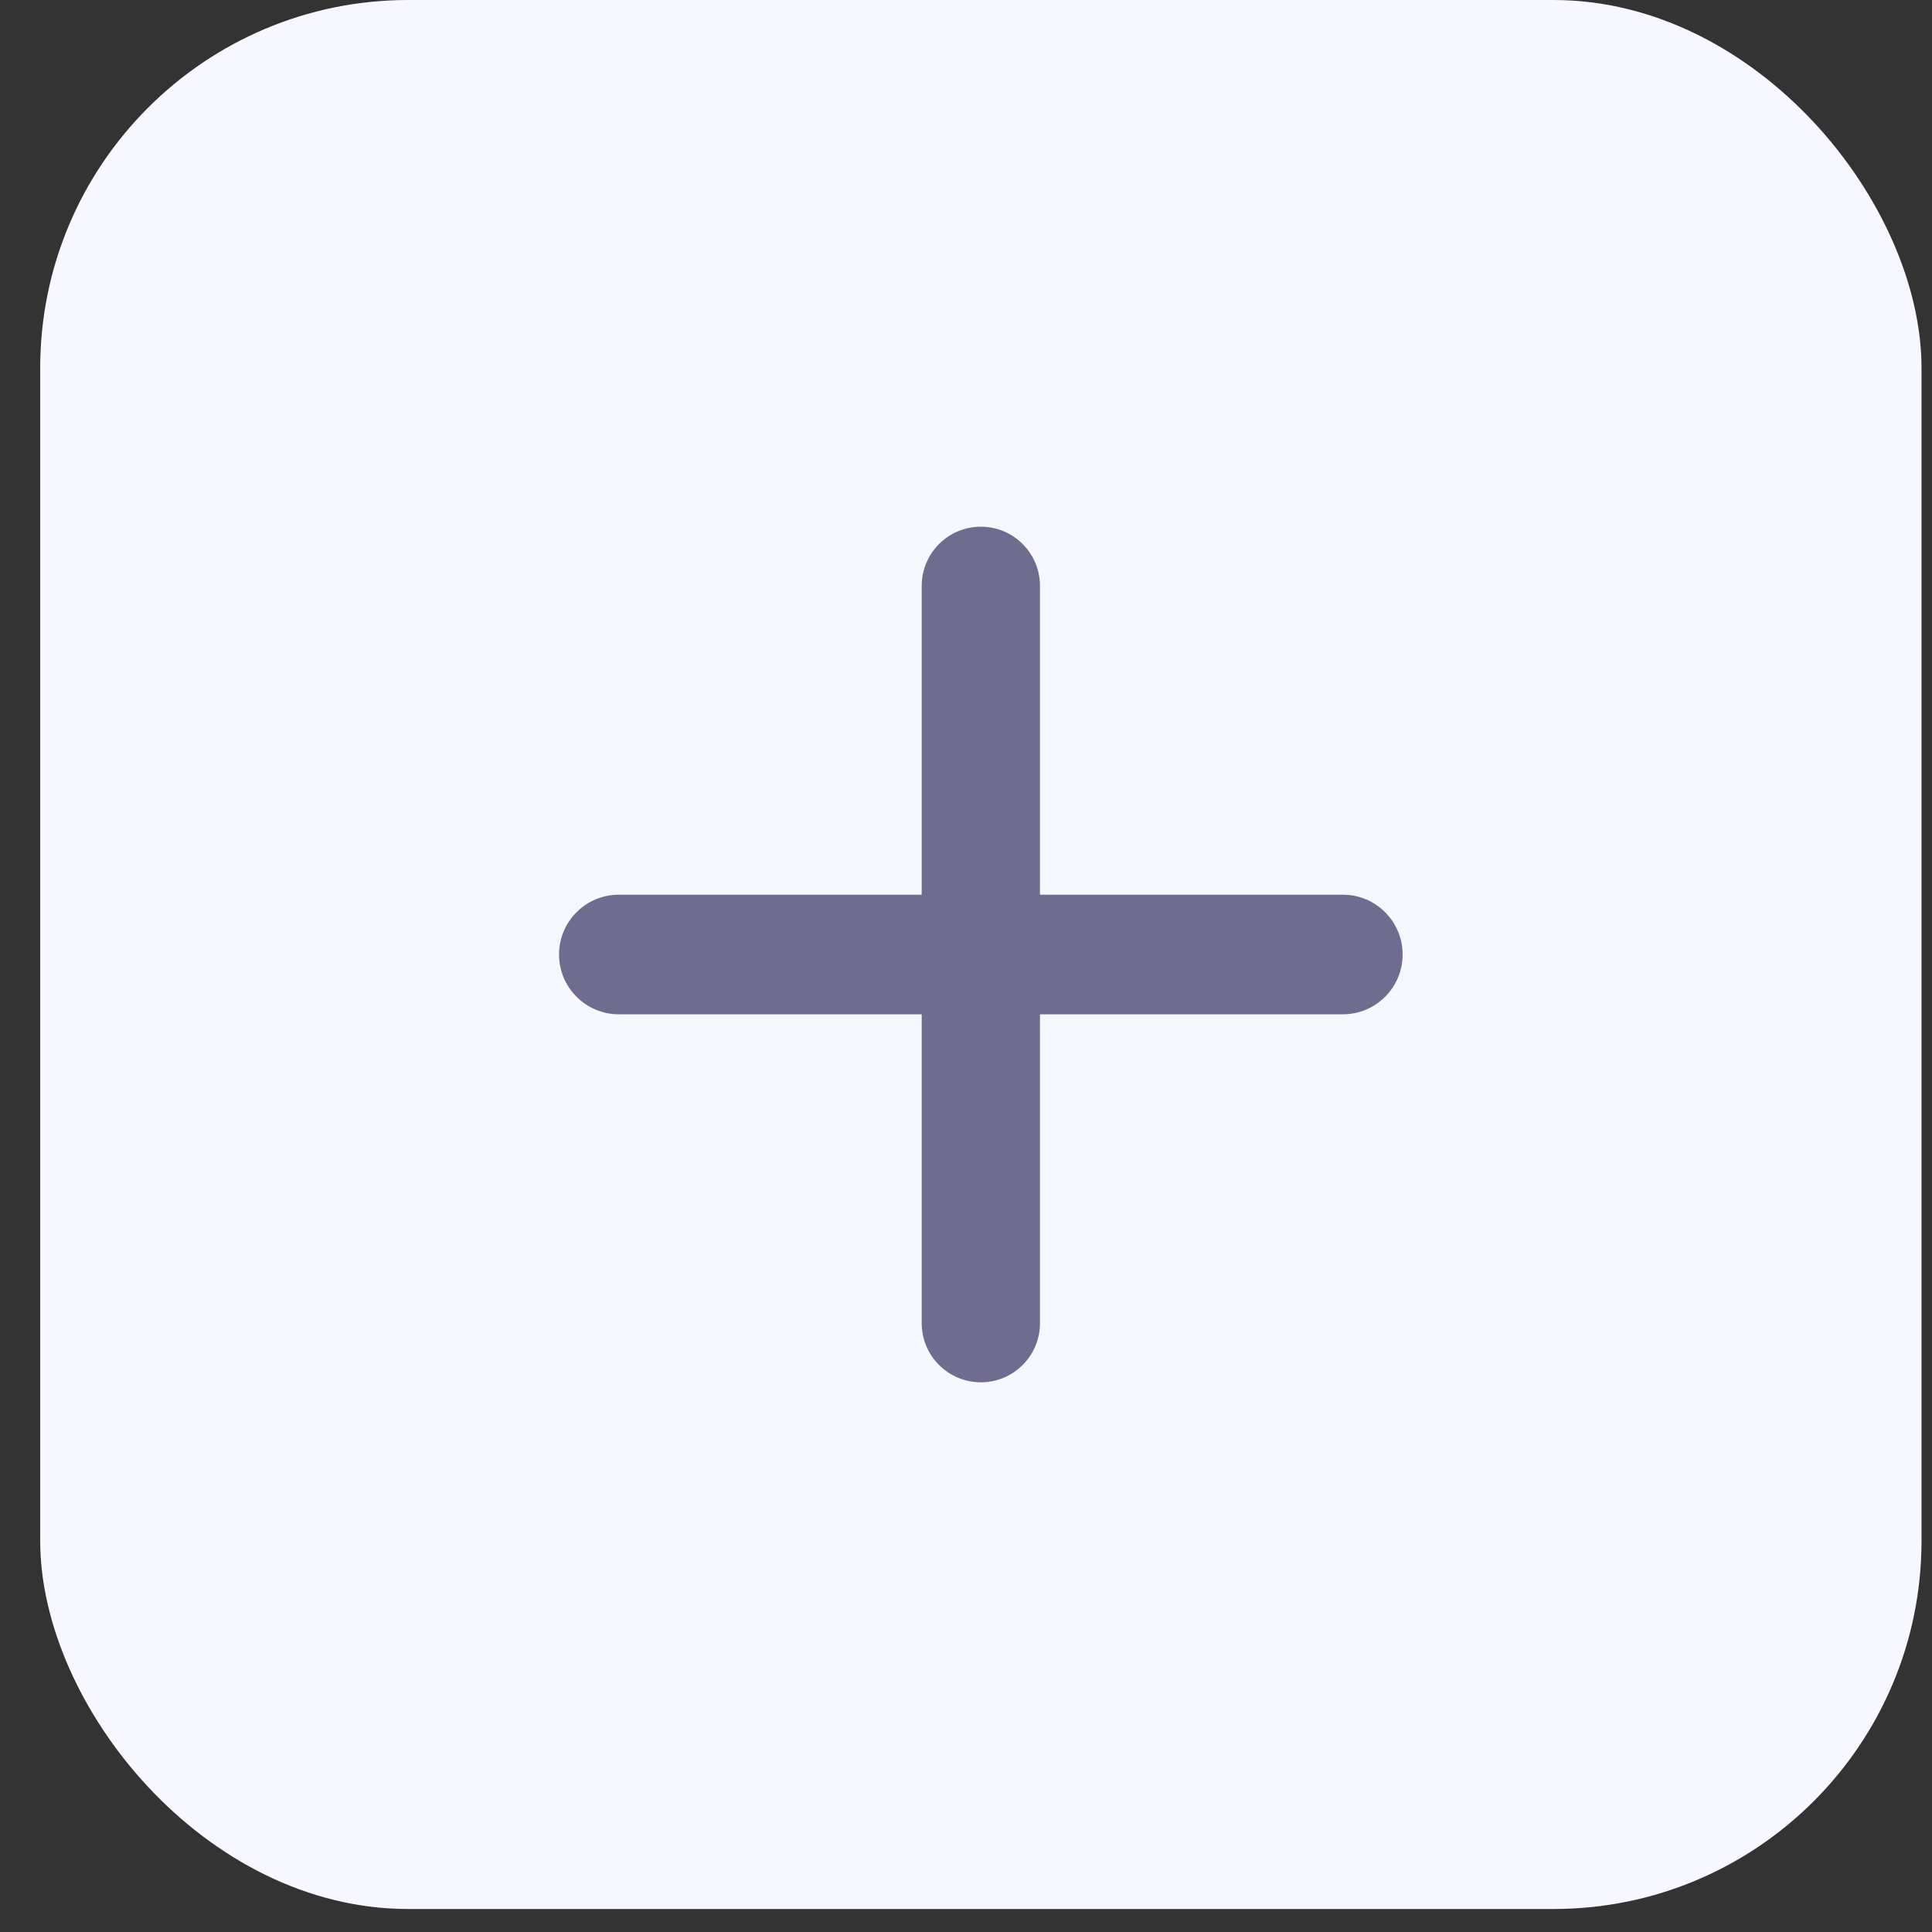
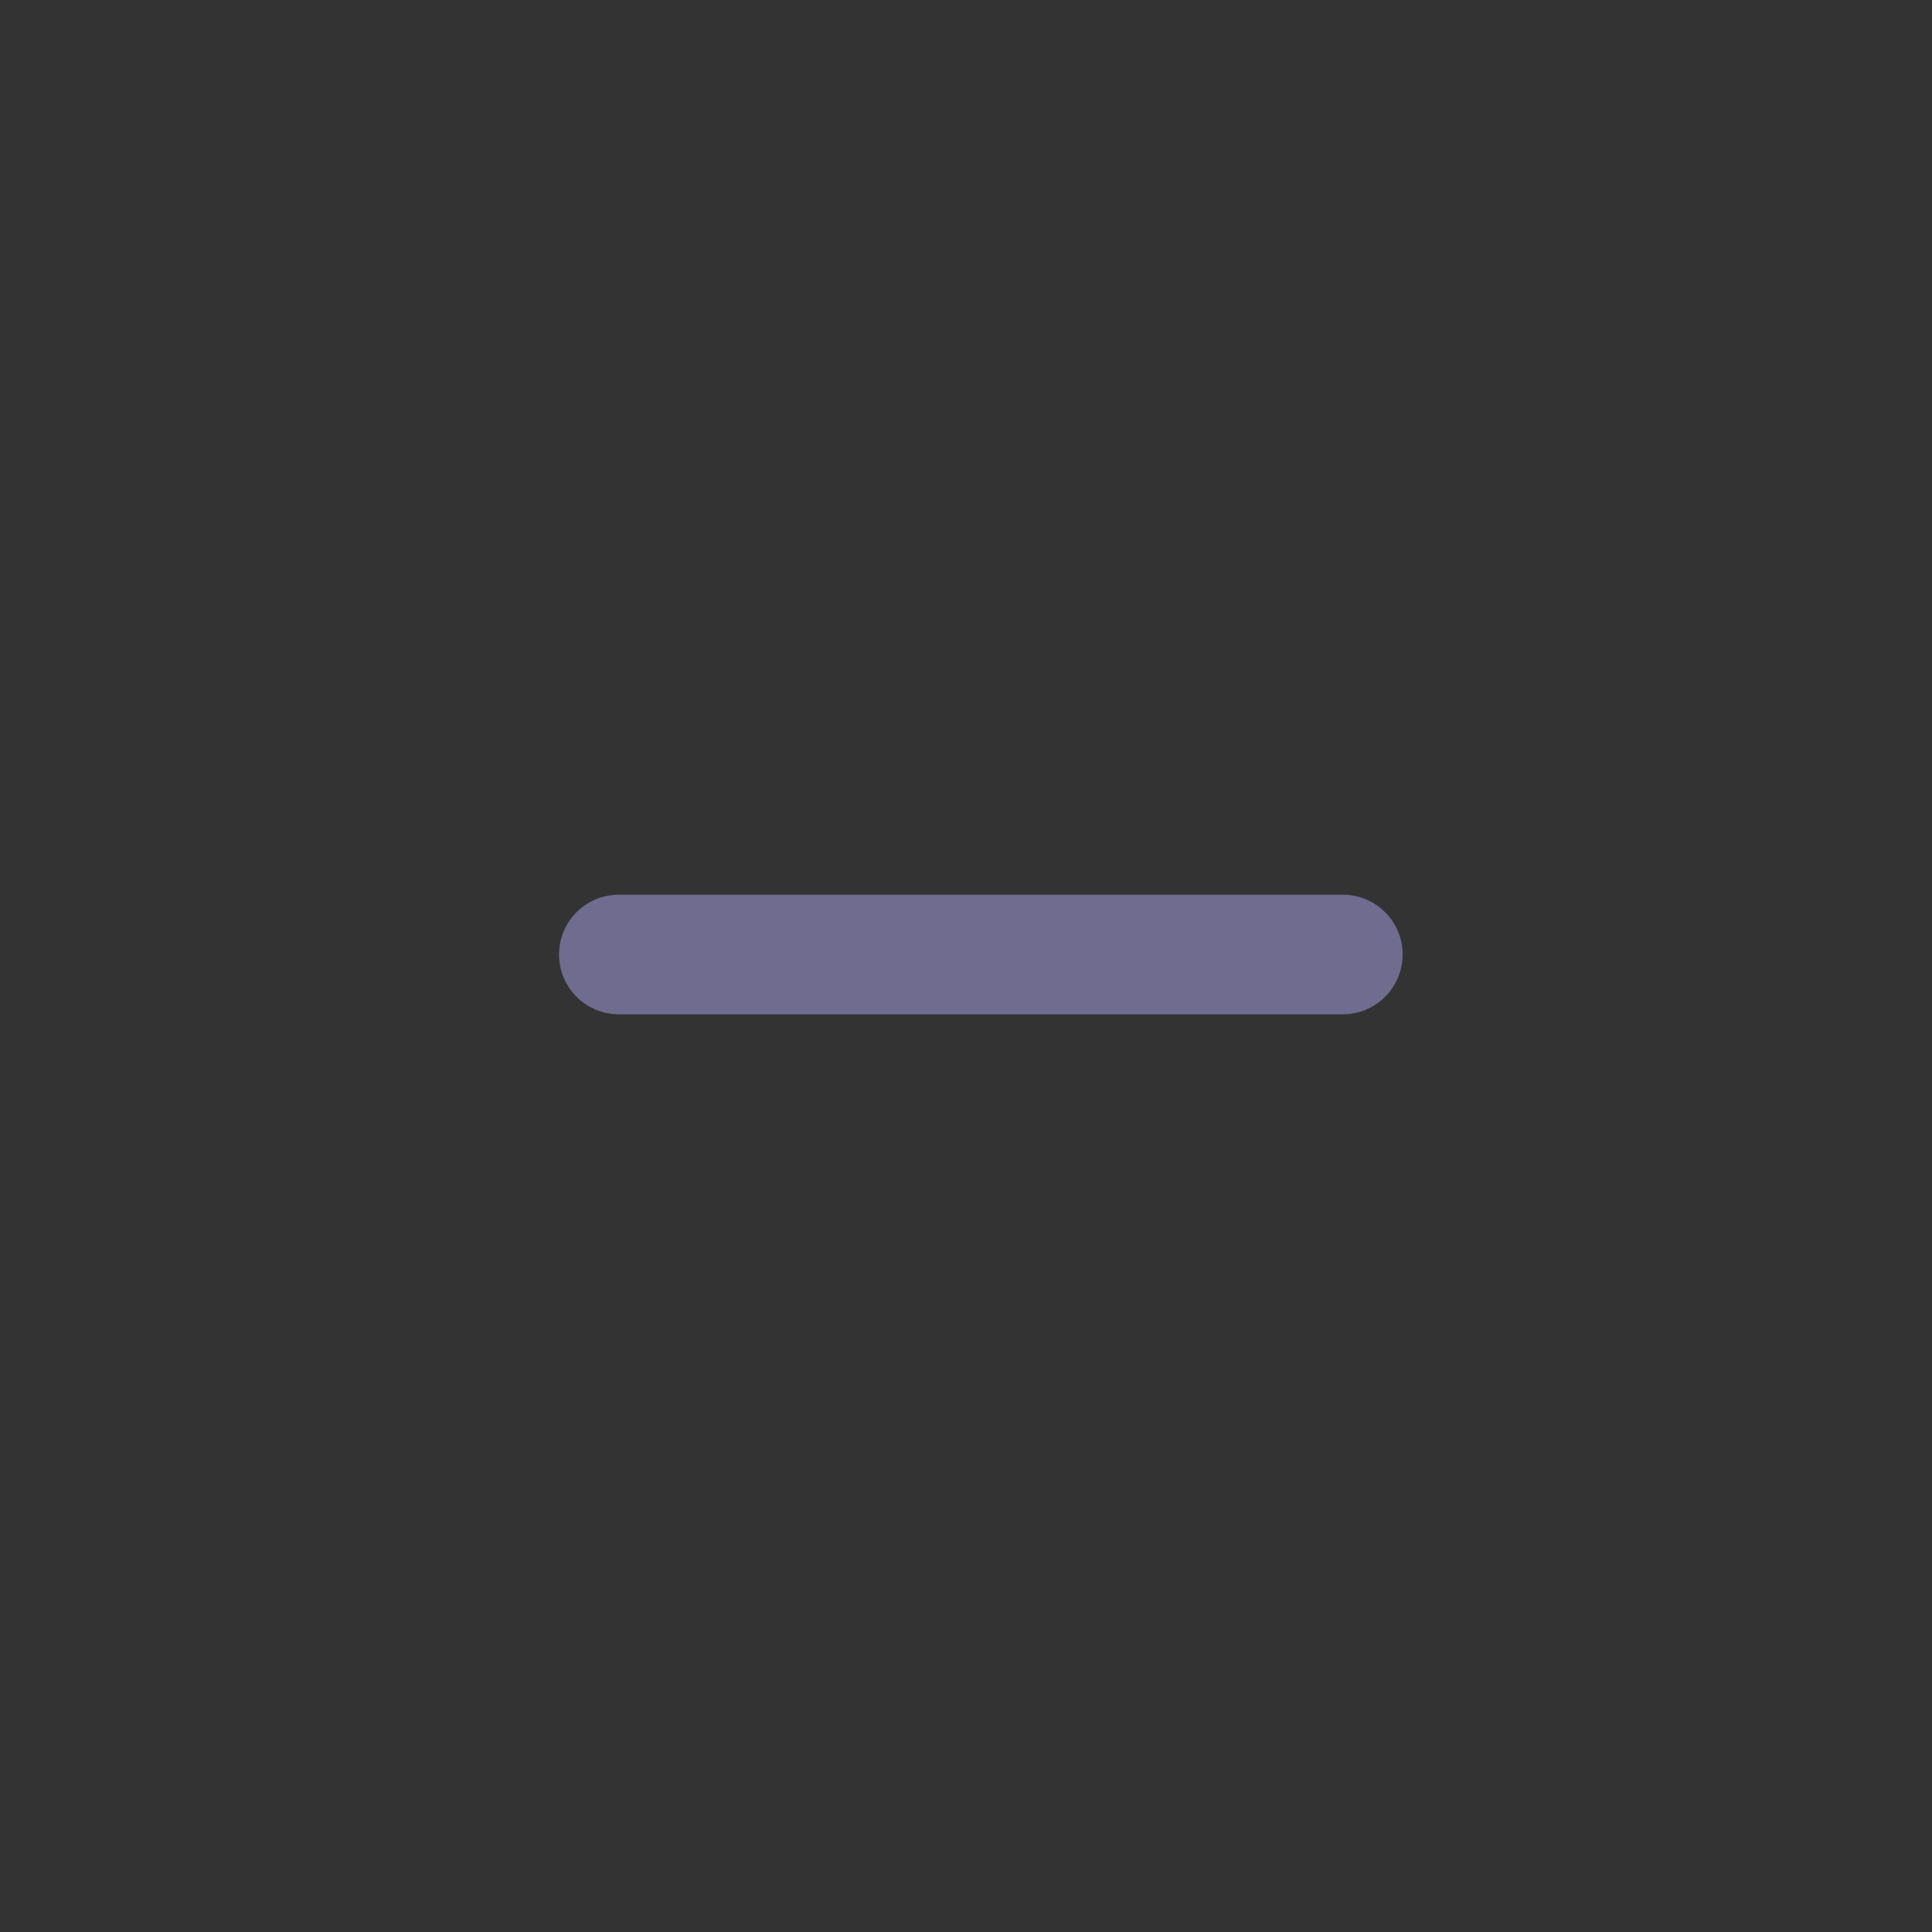
<svg xmlns="http://www.w3.org/2000/svg" width="42" height="42" viewBox="0 0 42 42" fill="none">
  <rect x="0" y="0" width="42" height="42" fill="#333333" stroke="none" />
-   <rect x="0.874" width="40.898" height="41.5" rx="8" fill="#F7F7FF" />
-   <path d="M21.323 11.6C20.696 11.6 20.187 12.108 20.187 12.736V28.765C20.187 29.392 20.696 29.9 21.323 29.9C21.95 29.9 22.458 29.392 22.458 28.765V12.736C22.458 12.108 21.95 11.6 21.323 11.6Z" fill="#6F6C90" stroke="#6F6C90" stroke-width="0.3" stroke-linecap="round" />
  <path d="M13.453 19.6C12.818 19.6 12.303 20.115 12.303 20.75C12.303 21.385 12.818 21.9 13.453 21.9H29.192C29.827 21.9 30.342 21.385 30.342 20.75C30.342 20.115 29.827 19.6 29.192 19.6H13.453Z" fill="#6F6C90" stroke="#6F6C90" stroke-width="0.3" stroke-linecap="round" />
</svg>